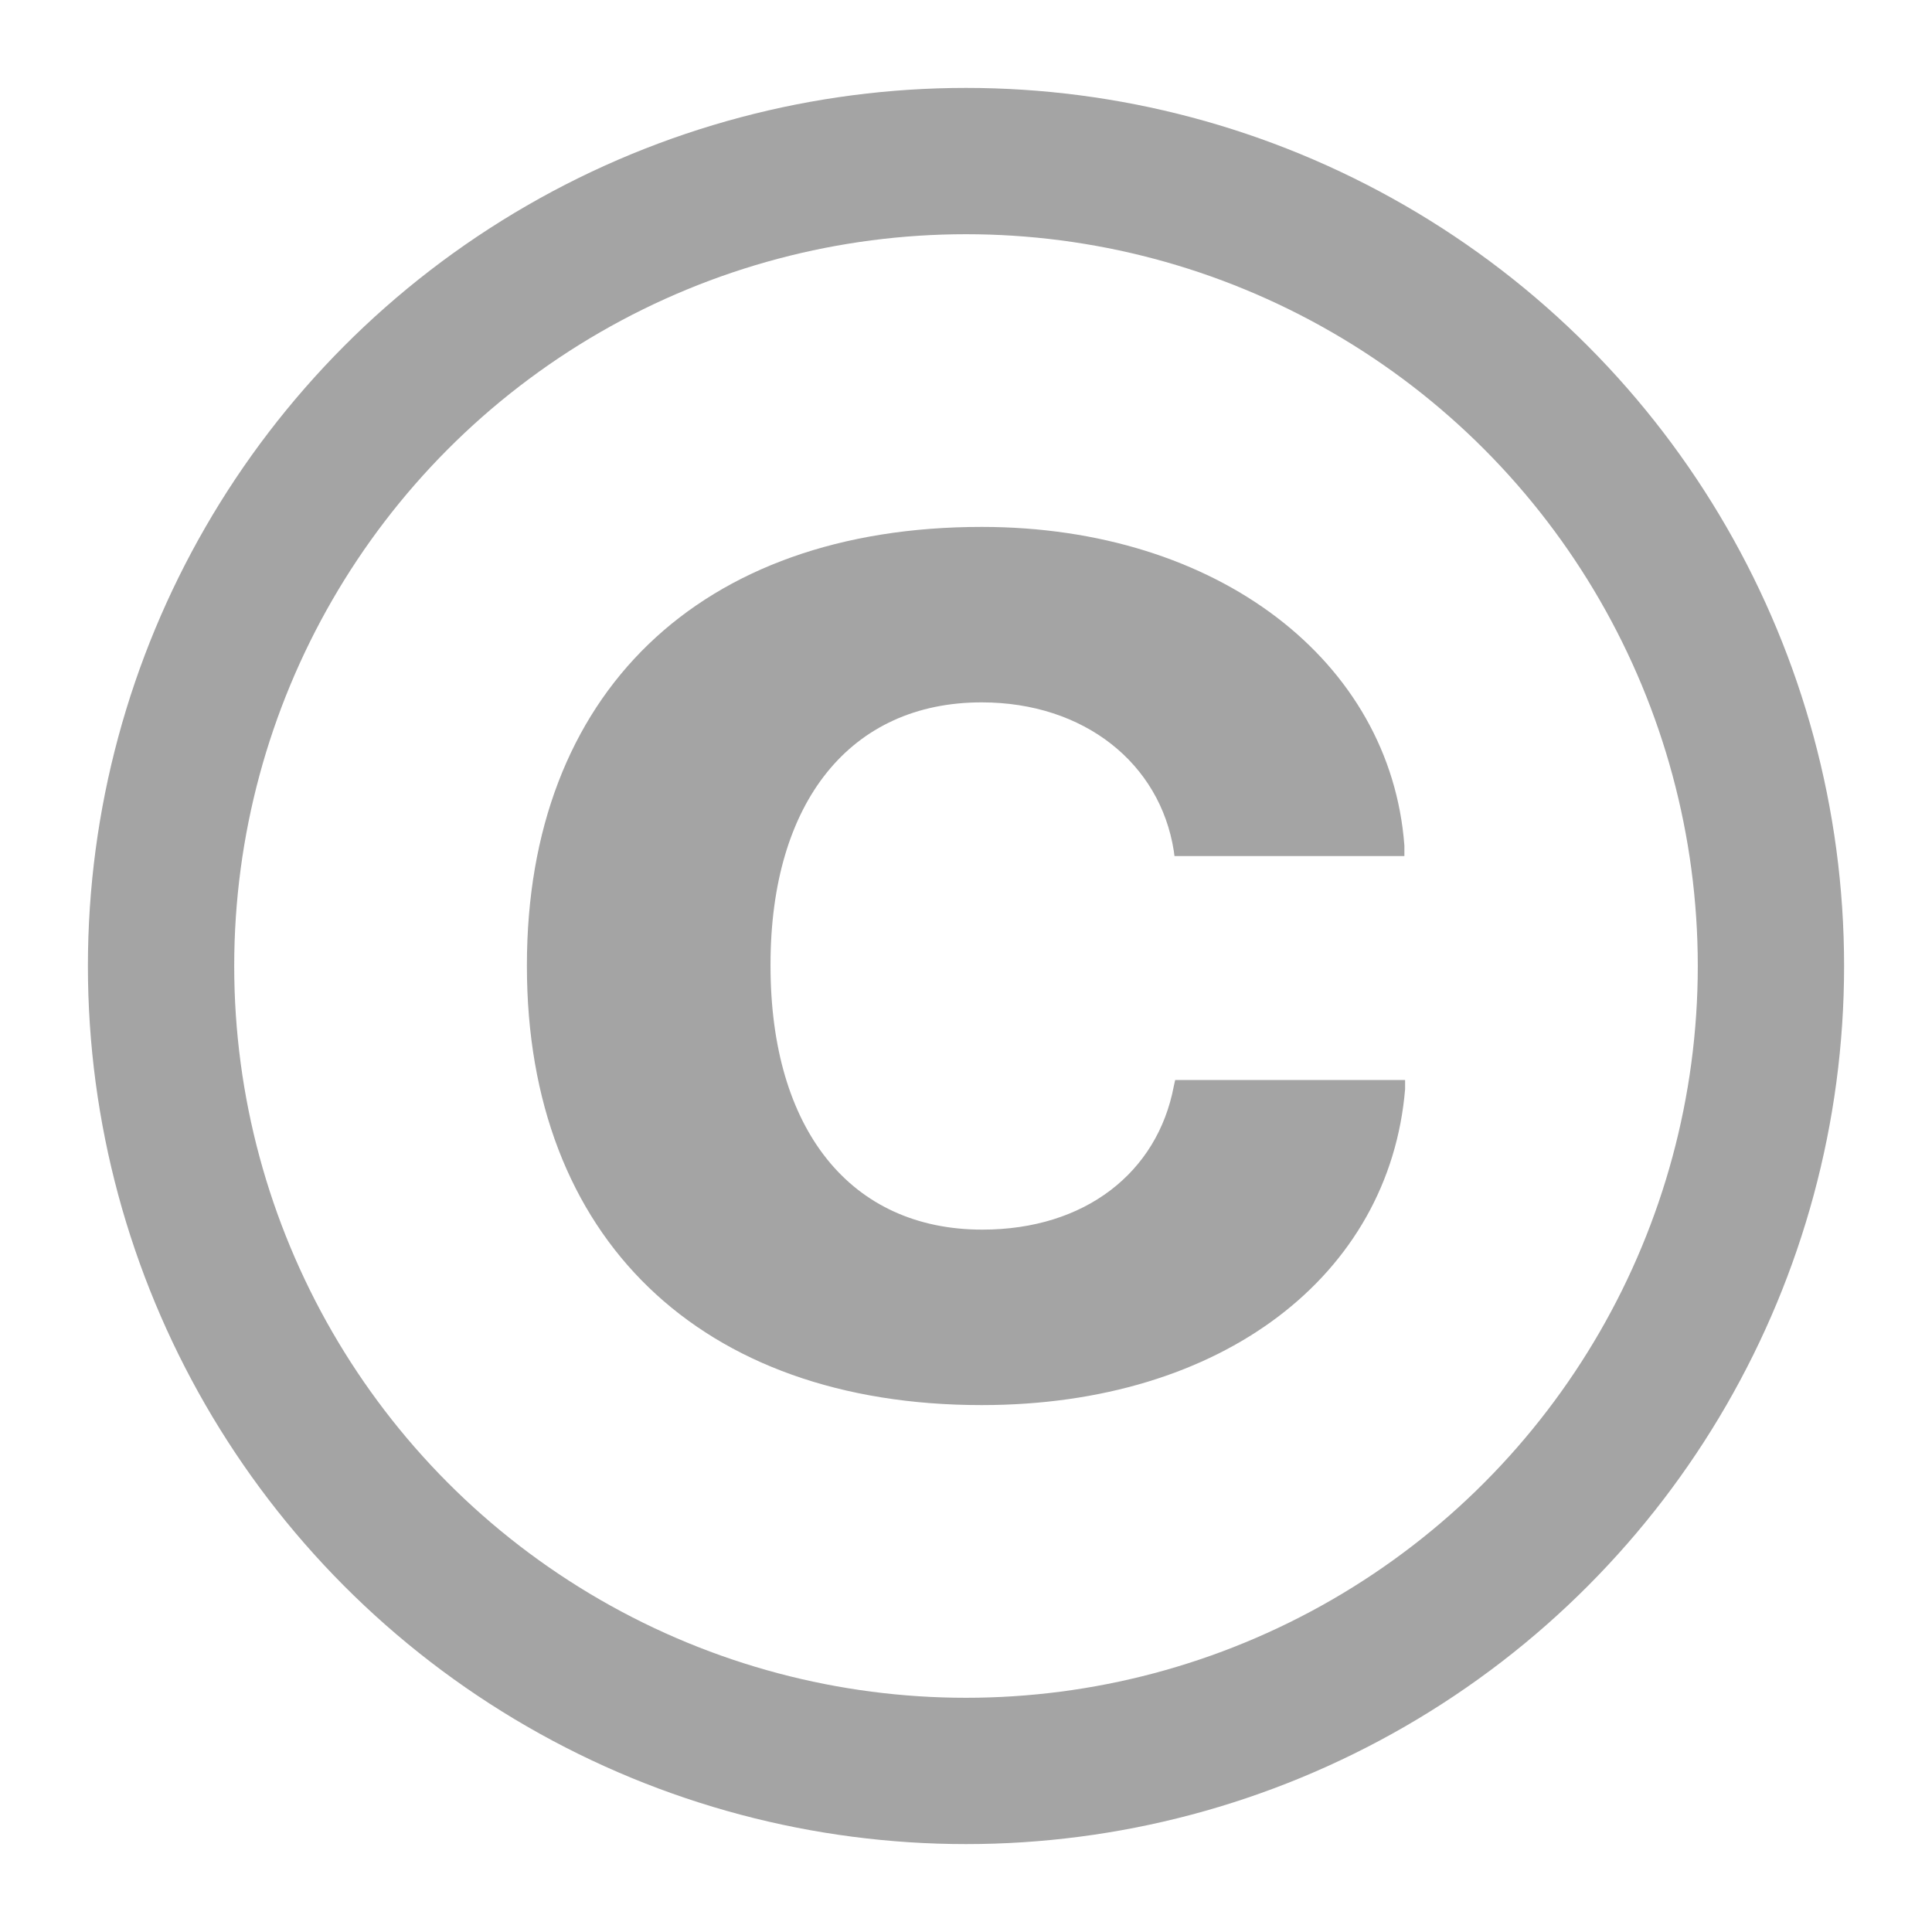
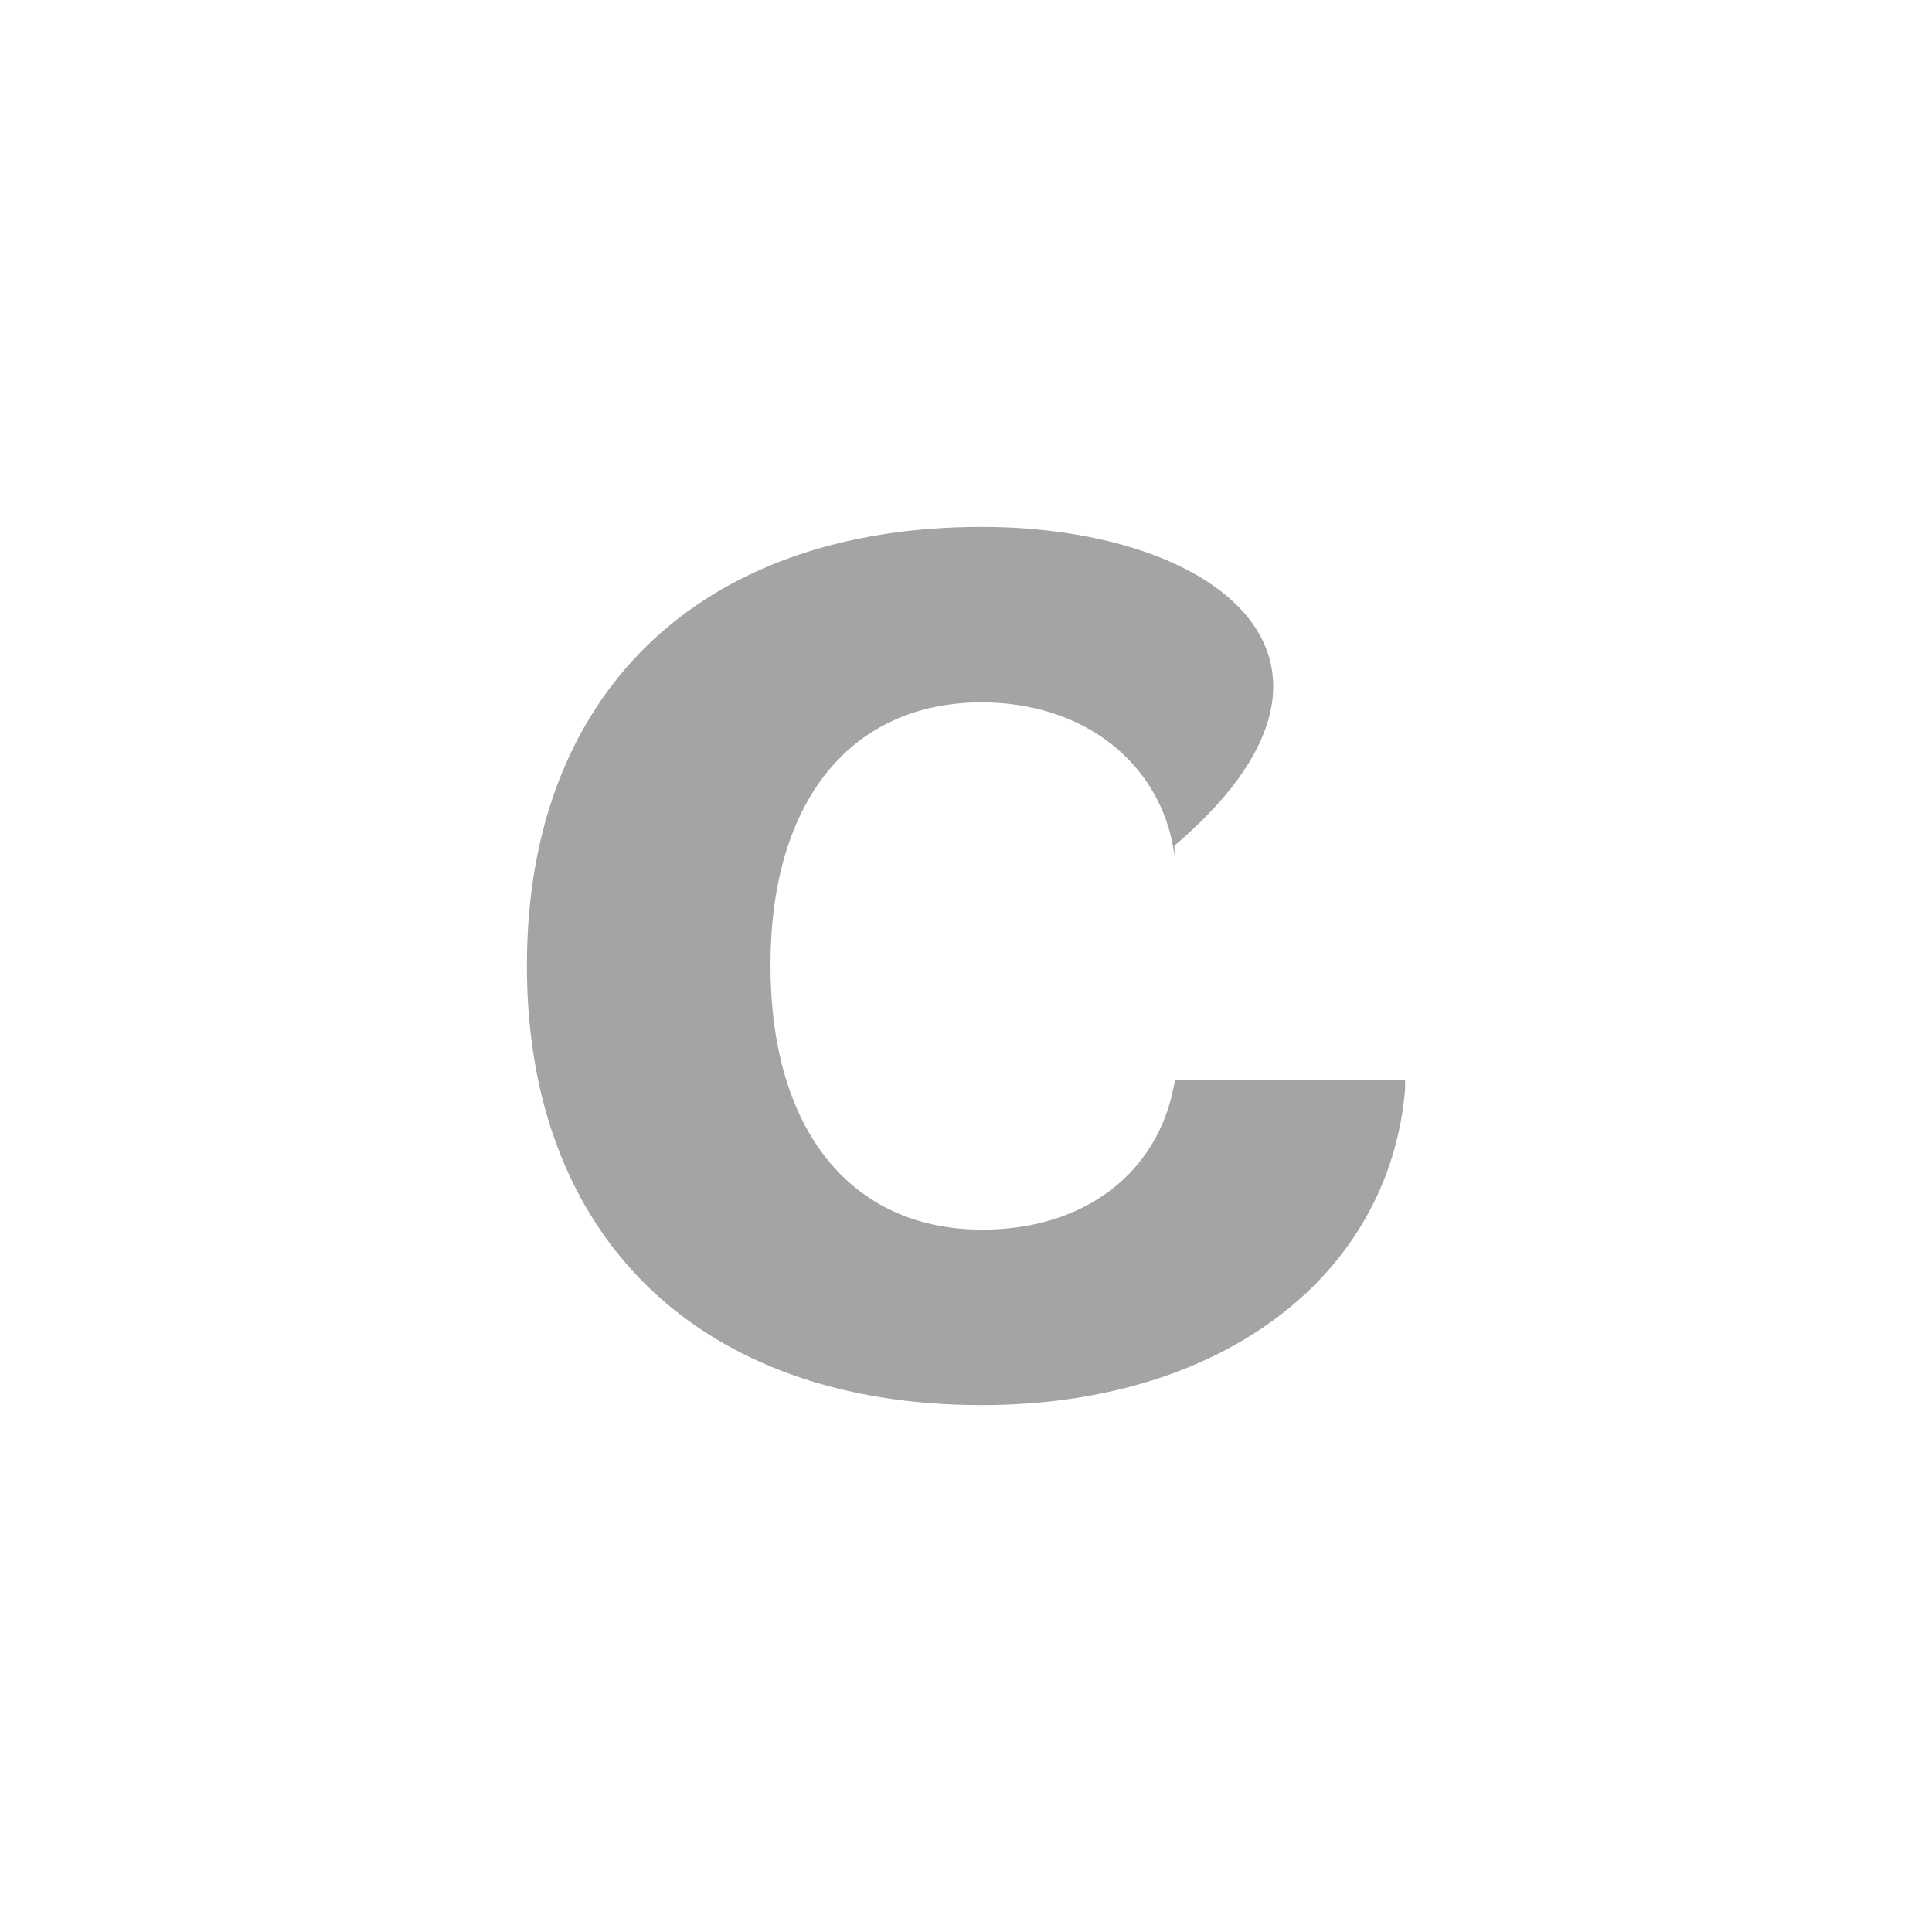
<svg xmlns="http://www.w3.org/2000/svg" width="11" height="11" viewBox="0 0 11 11" fill="none">
-   <circle cx="5.5" cy="5.5" r="4.583" stroke="#A4A4A4" stroke-width="0.833" />
-   <path d="M5.589 8C6.961 8 7.911 7.26 8 6.202V6.149H6.691L6.683 6.185C6.59 6.675 6.179 7.001 5.593 7.001C4.843 7.001 4.387 6.432 4.387 5.498V5.492C4.387 4.565 4.843 3.999 5.589 3.999C6.175 3.999 6.605 4.348 6.683 4.844L6.687 4.874H7.996V4.815C7.918 3.766 6.935 3 5.589 3C3.983 3 3 3.95 3 5.495V5.502C3 7.047 3.987 8 5.589 8Z" fill="#A4A4A4" />
+   <path d="M5.589 8C6.961 8 7.911 7.26 8 6.202V6.149H6.691L6.683 6.185C6.59 6.675 6.179 7.001 5.593 7.001C4.843 7.001 4.387 6.432 4.387 5.498V5.492C4.387 4.565 4.843 3.999 5.589 3.999C6.175 3.999 6.605 4.348 6.683 4.844L6.687 4.874V4.815C7.918 3.766 6.935 3 5.589 3C3.983 3 3 3.95 3 5.495V5.502C3 7.047 3.987 8 5.589 8Z" fill="#A4A4A4" />
</svg>